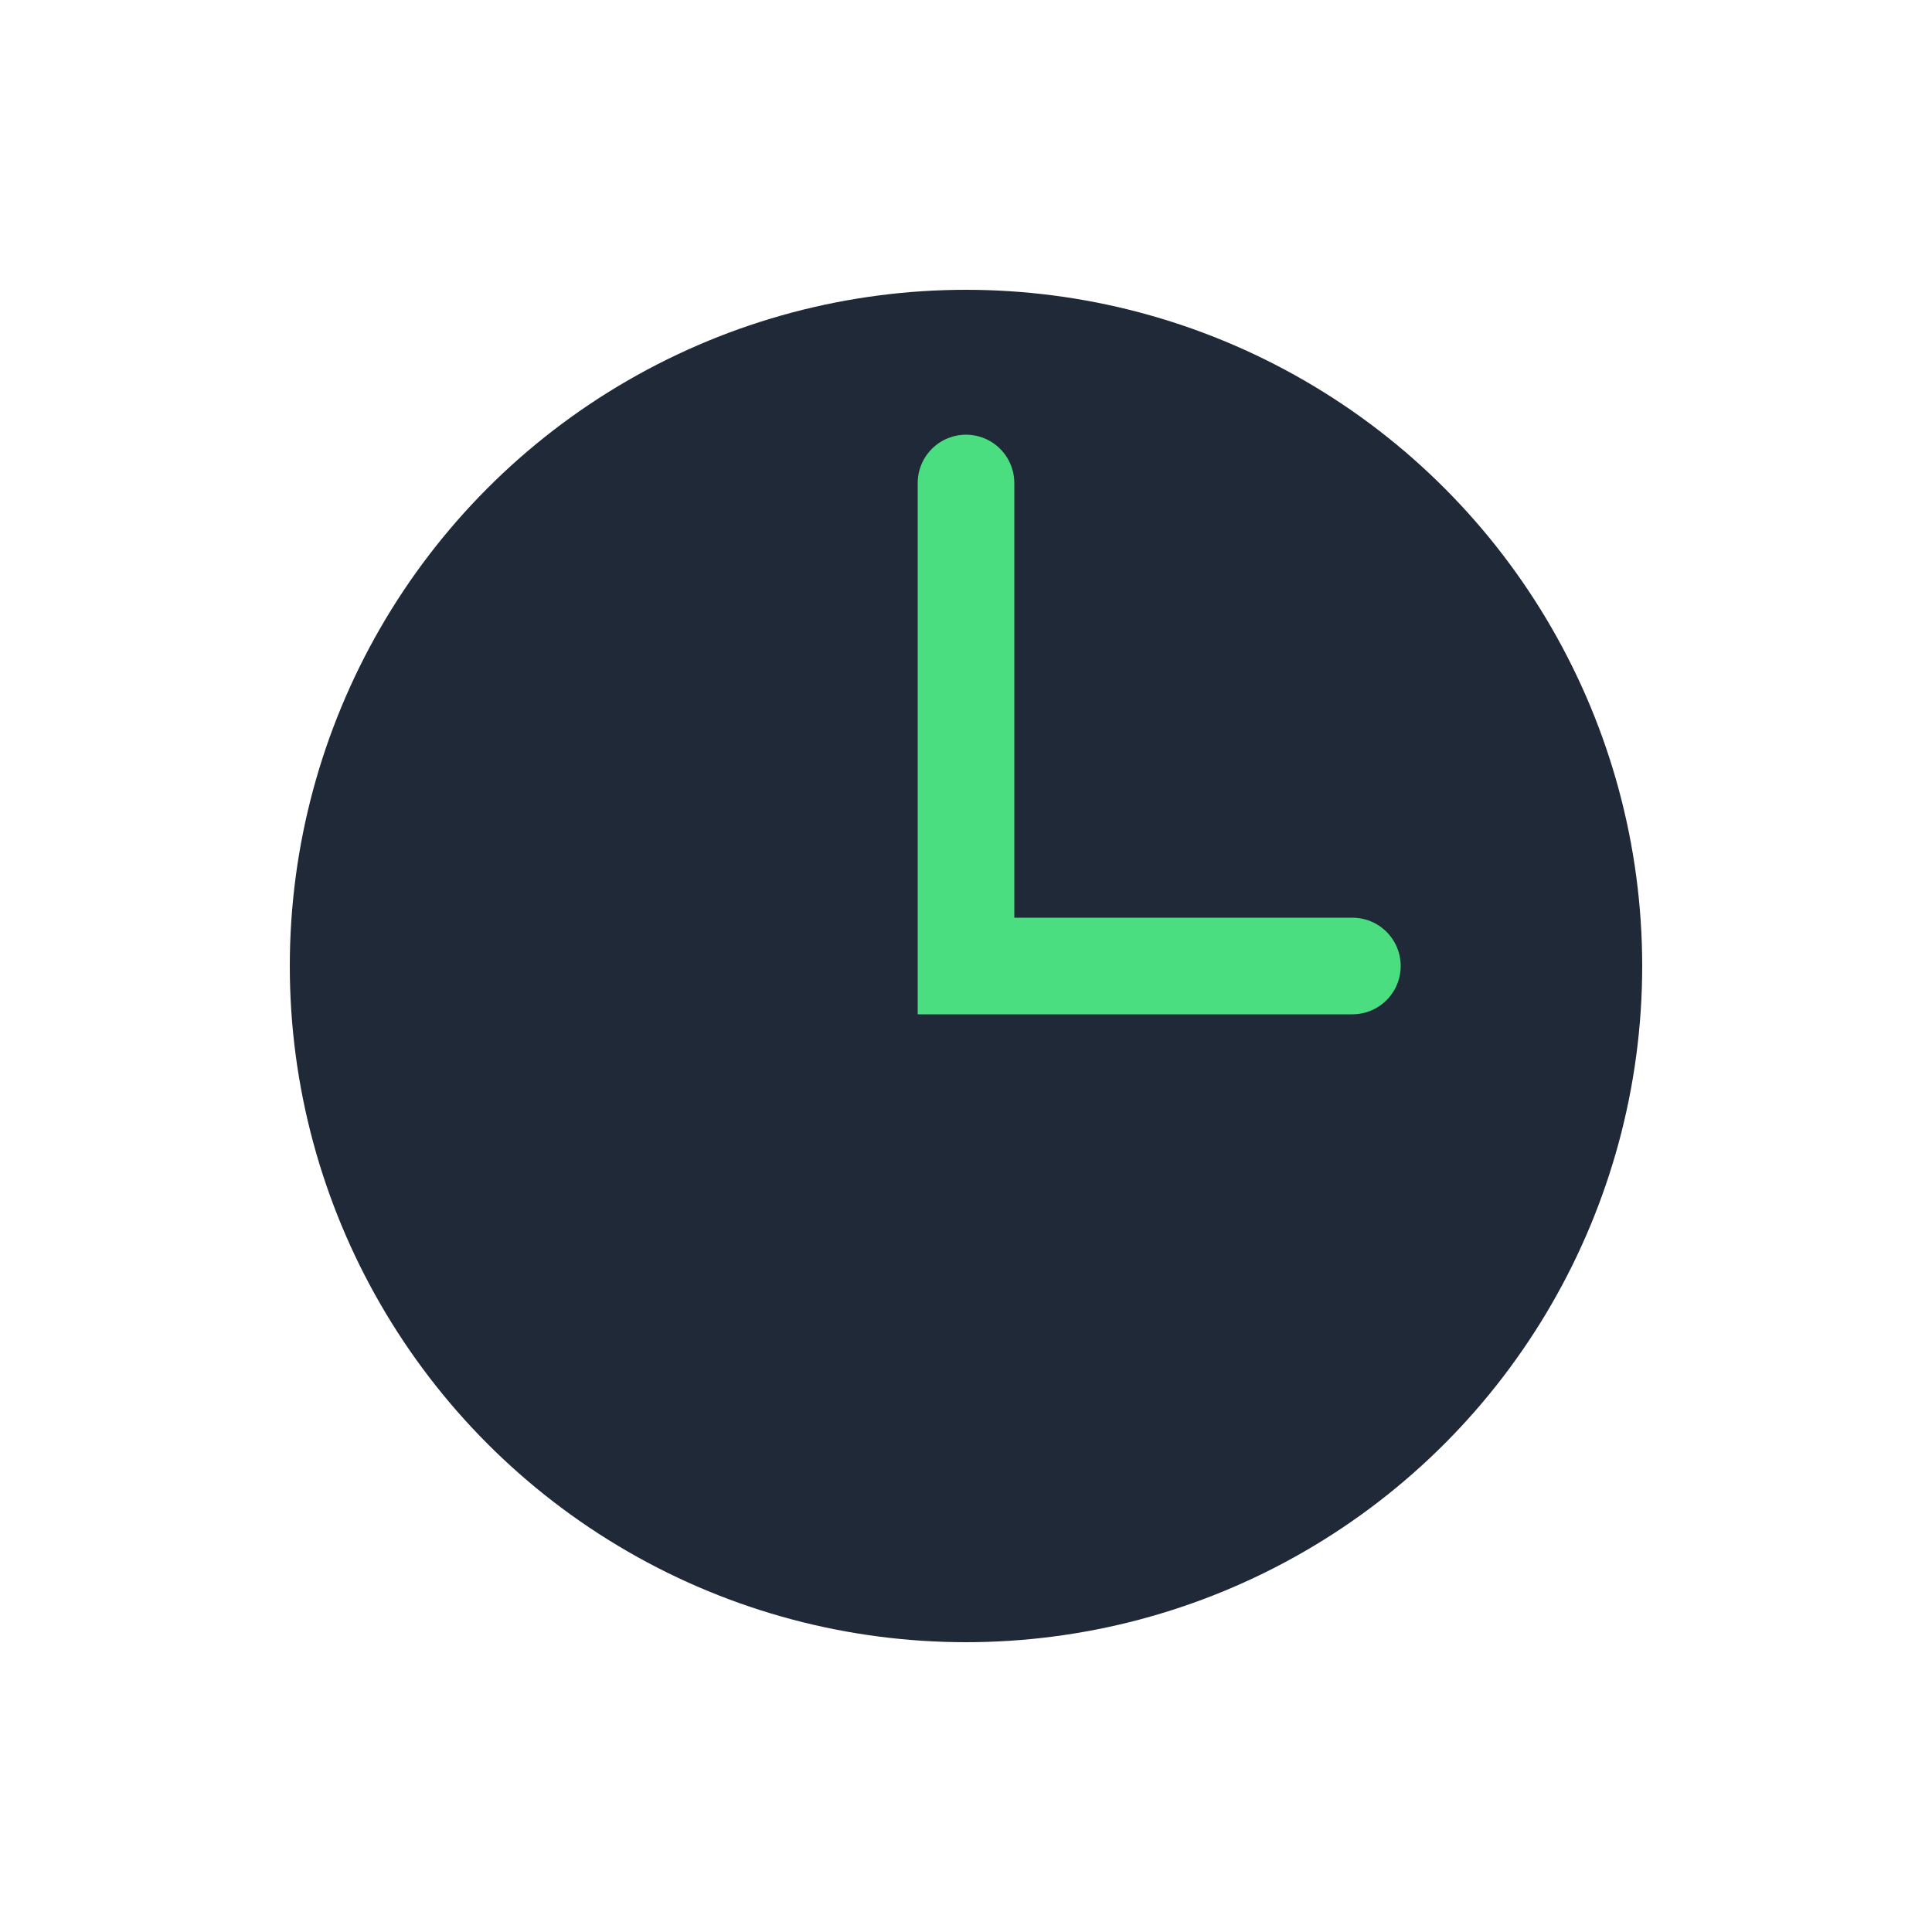
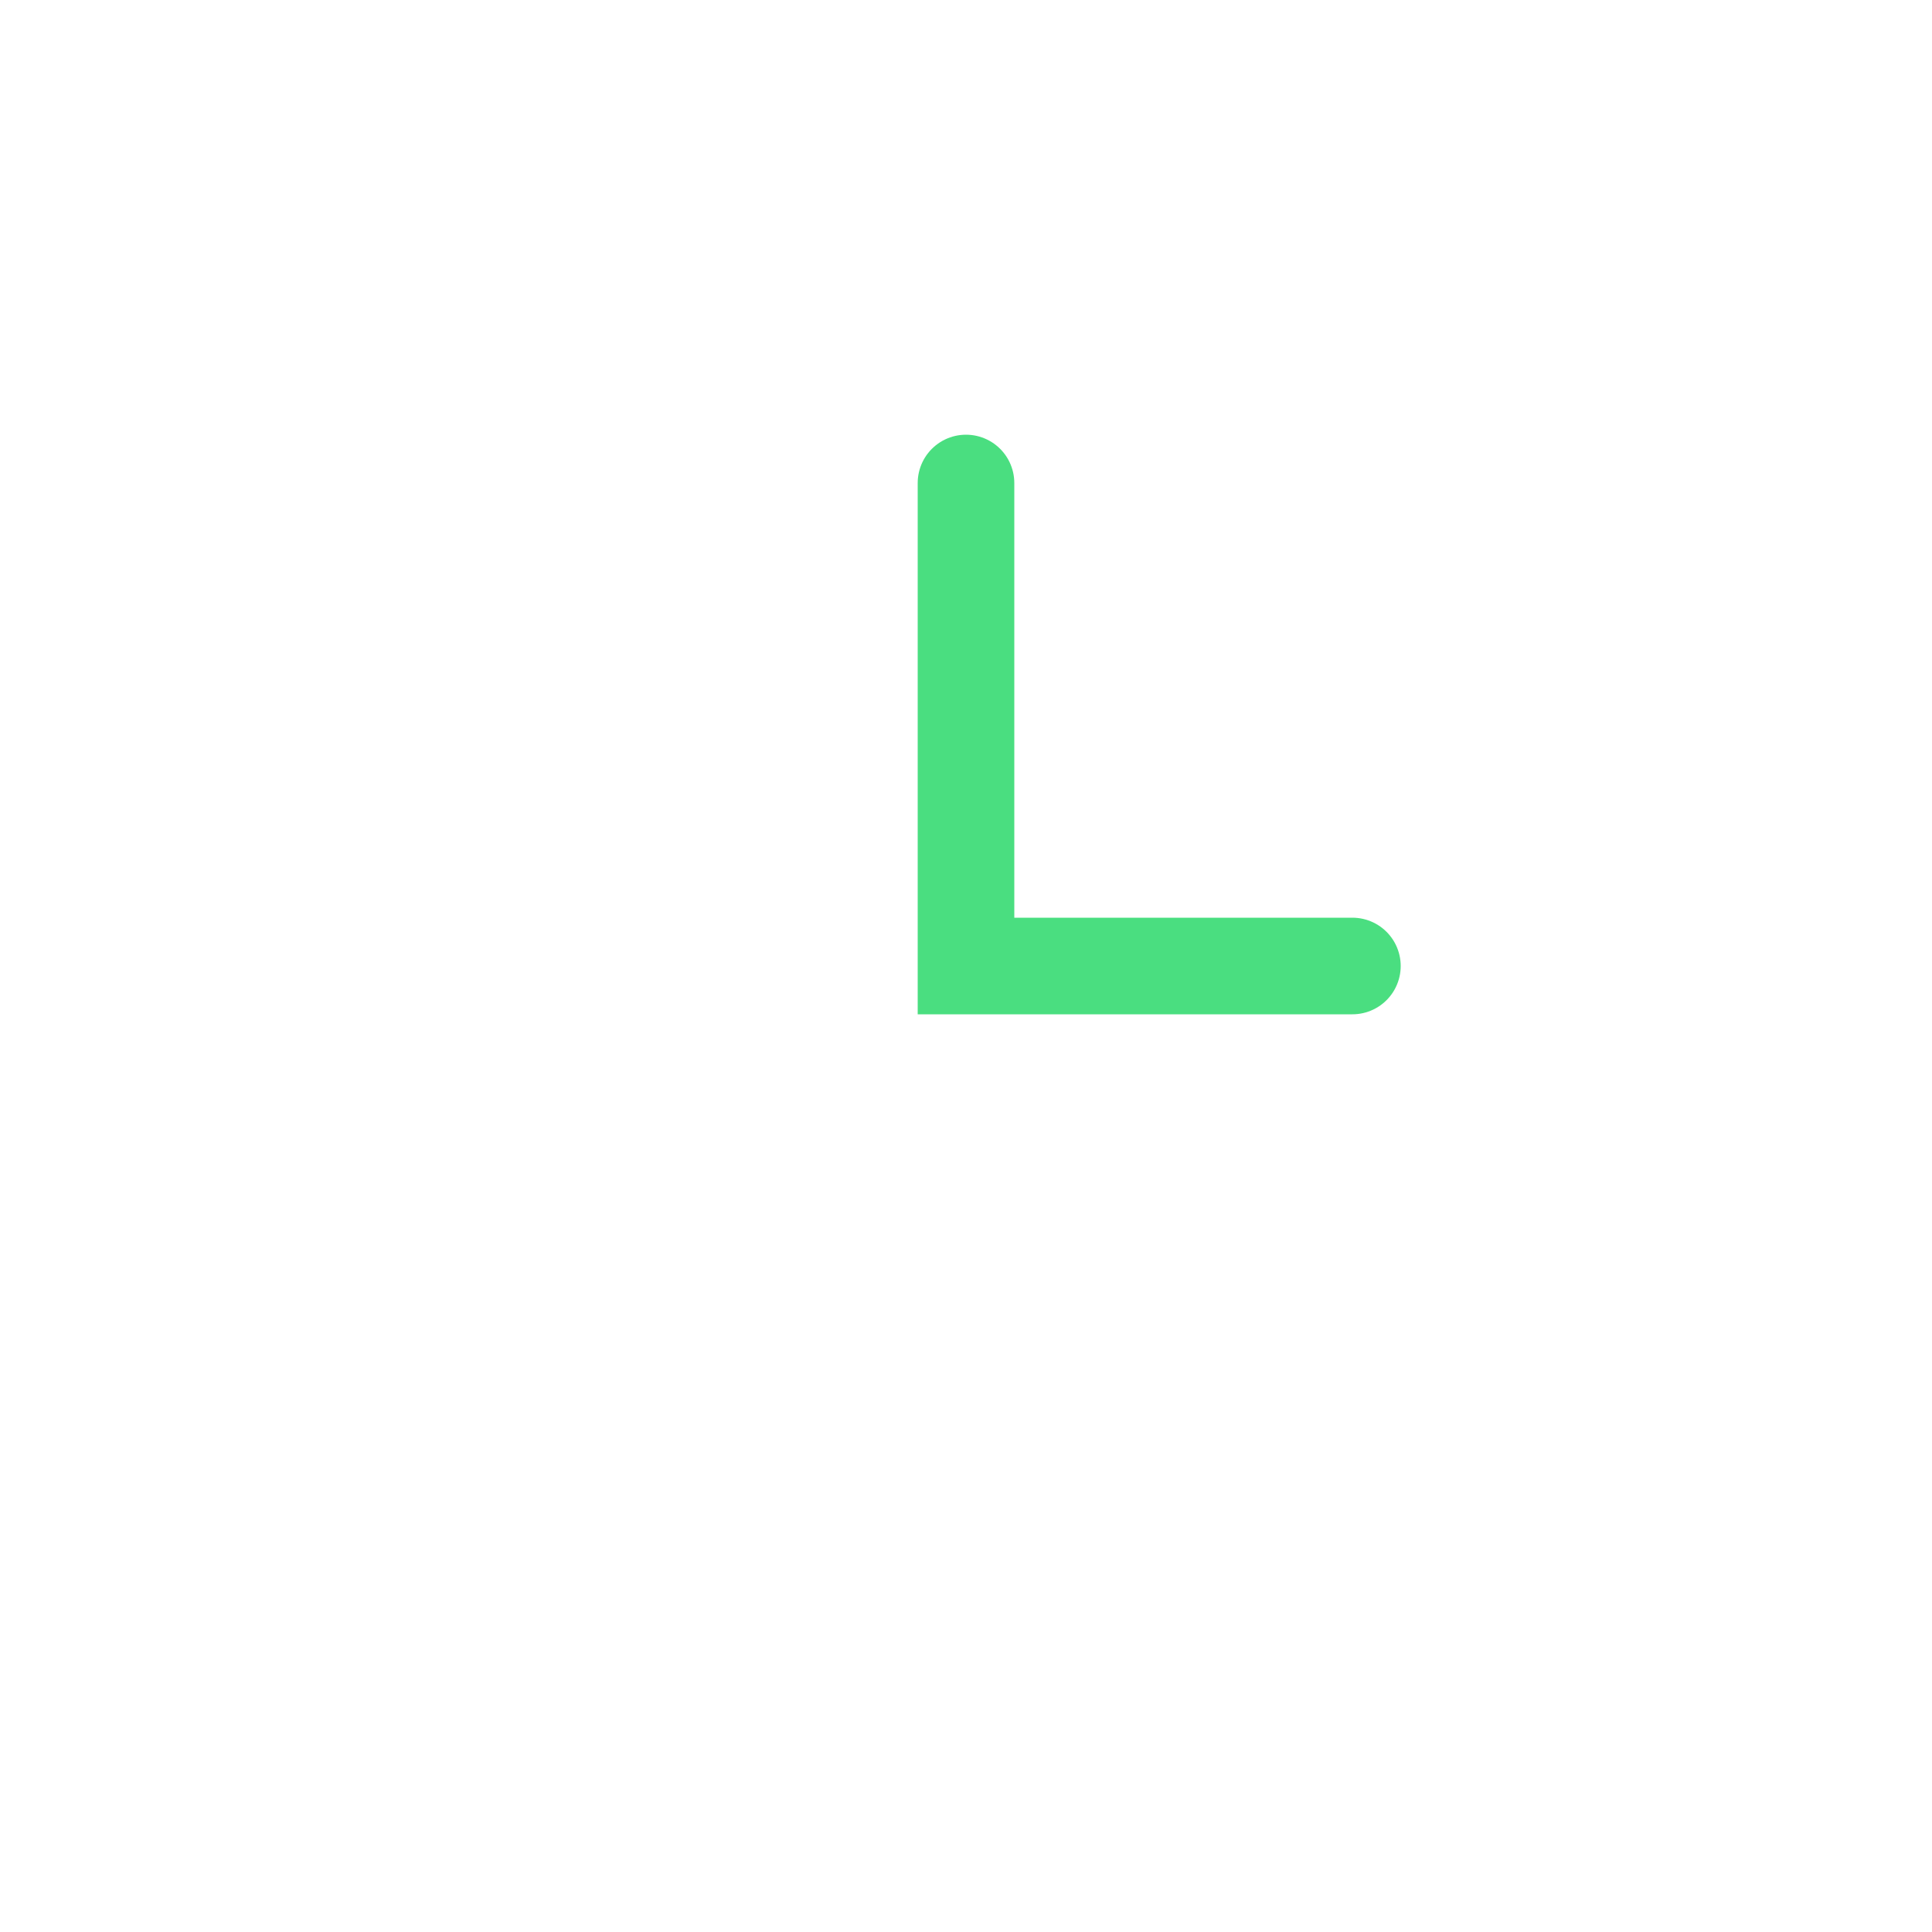
<svg xmlns="http://www.w3.org/2000/svg" viewBox="0 0 100 100">
  <hexagon points="50,5 95,27.5 95,72.5 50,95 5,72.5 5,27.5" fill="#4ade80" />
-   <circle cx="50" cy="50" r="35" fill="#1f2937" />
  <path d="M50 25 V50 H70" stroke="#4ade80" stroke-width="5" fill="none" stroke-linecap="round" />
</svg>